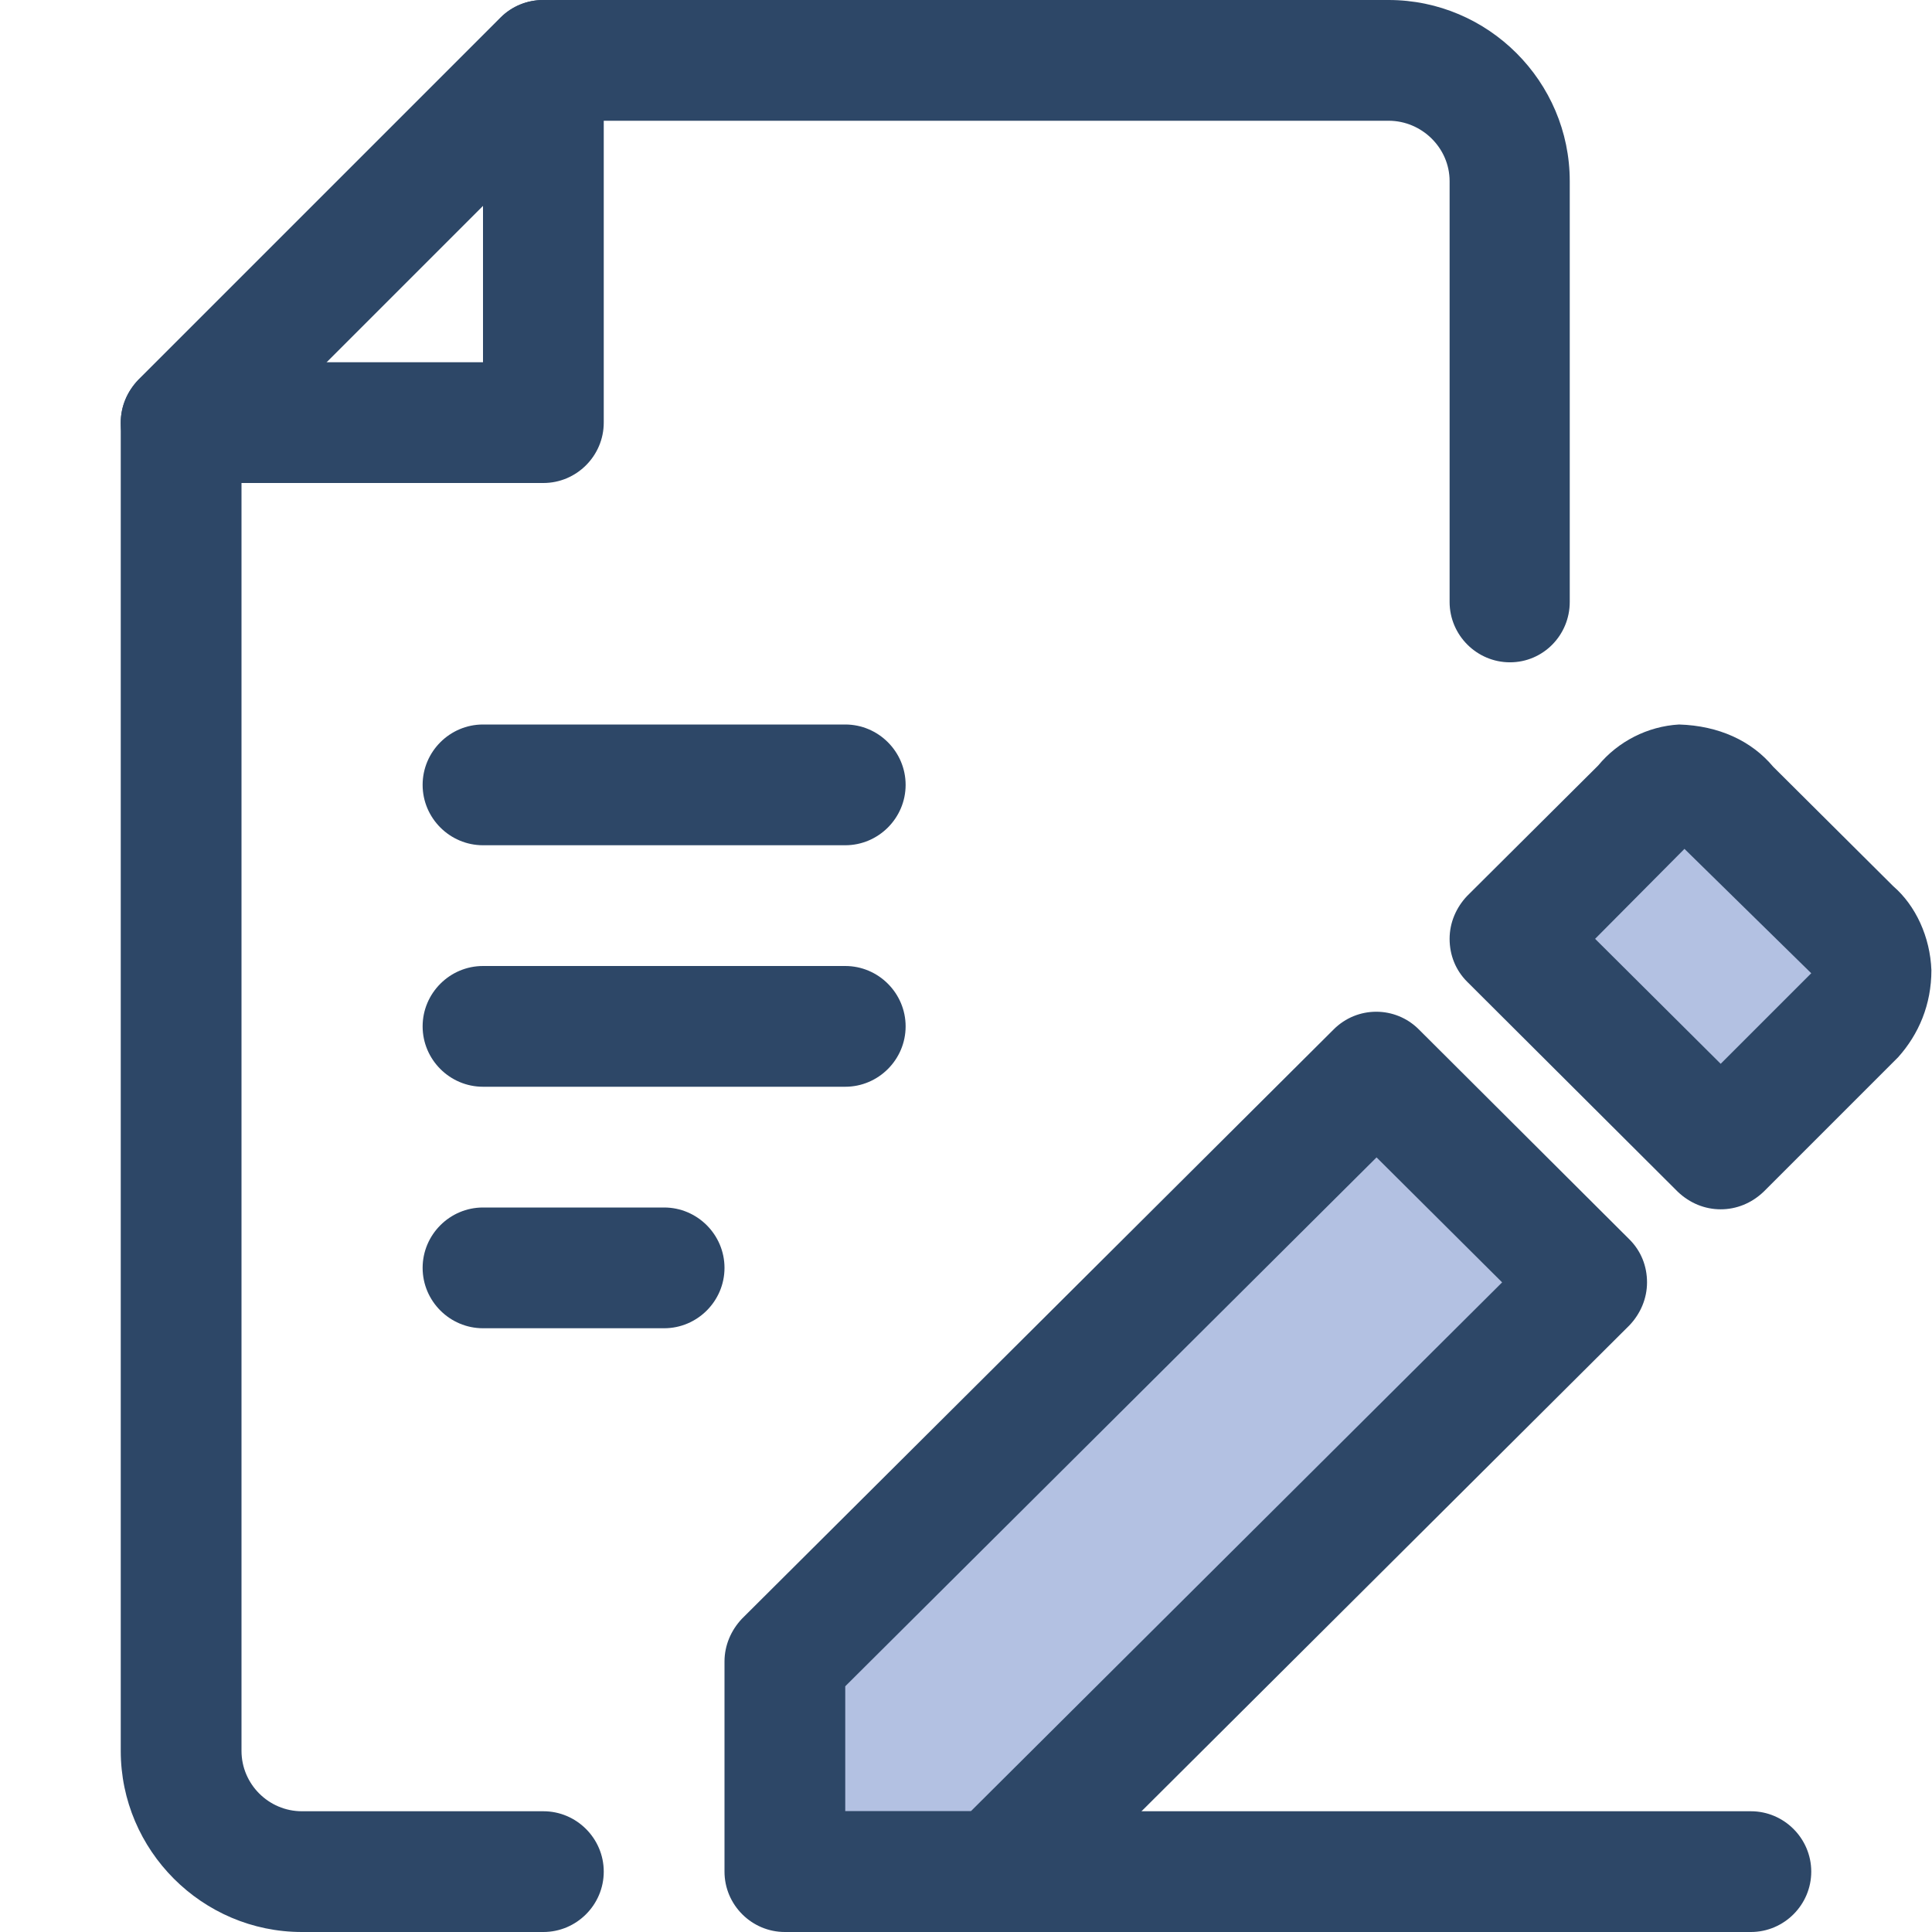
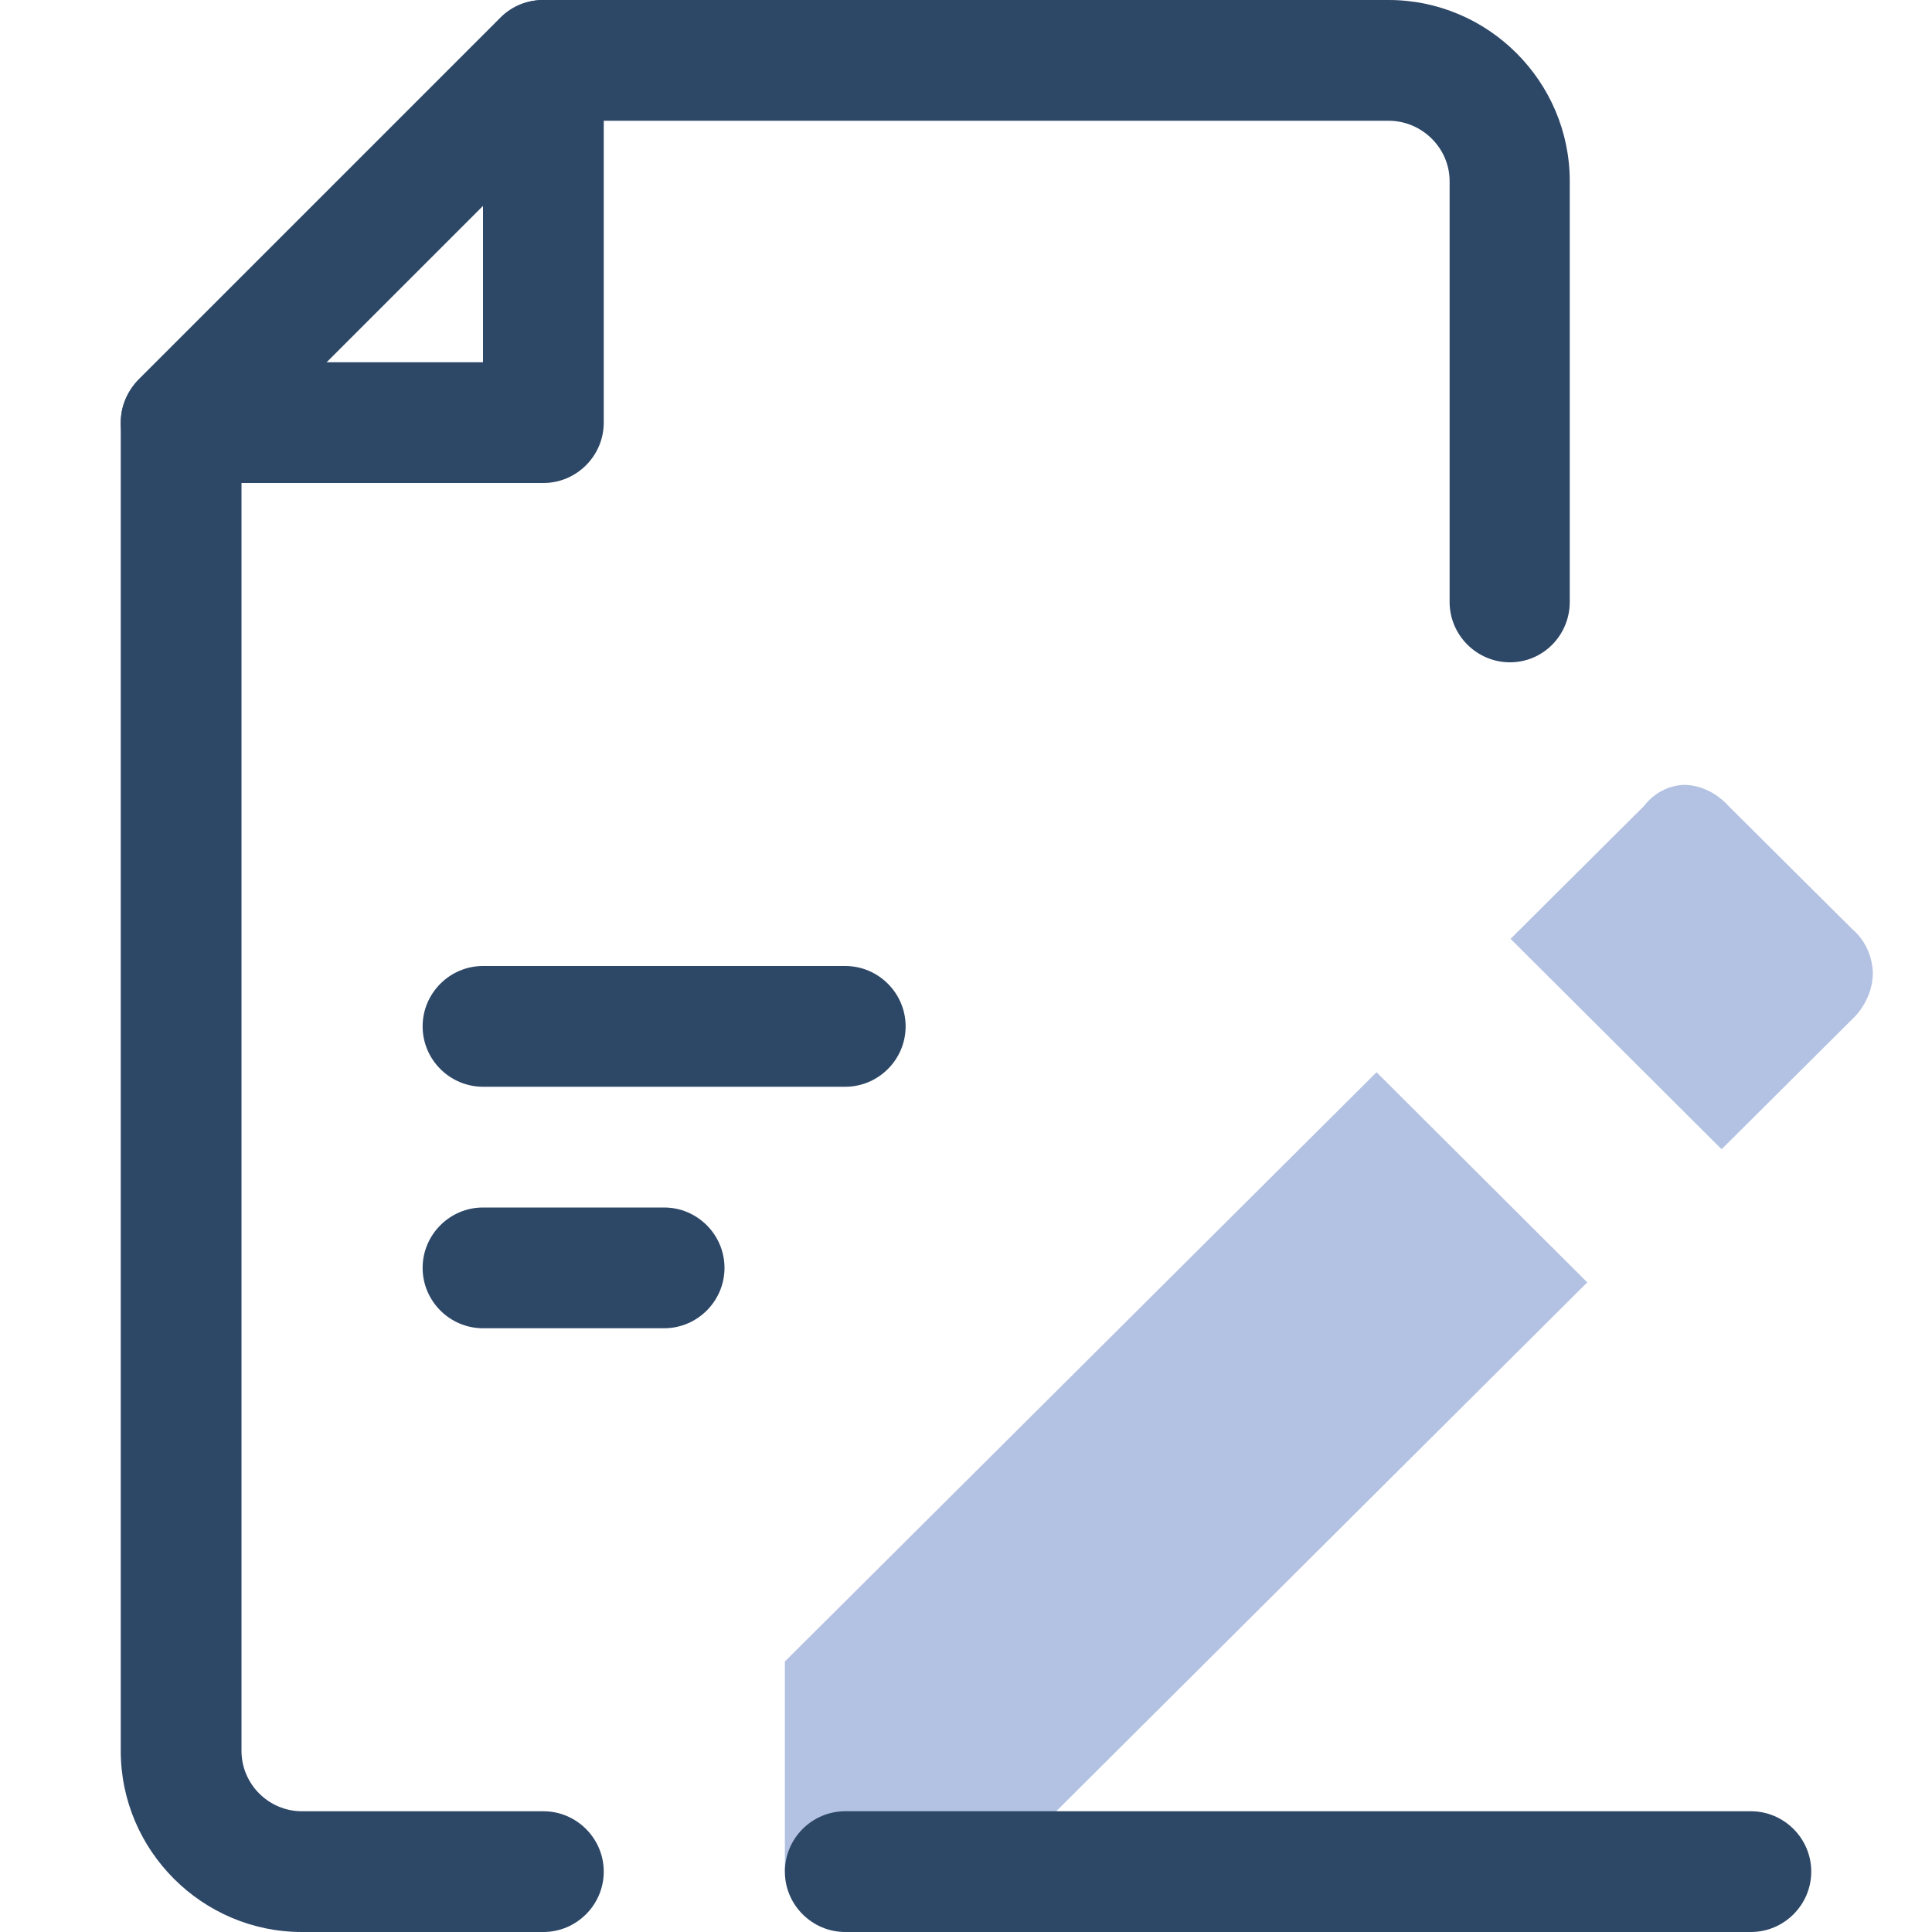
<svg xmlns="http://www.w3.org/2000/svg" width="32" height="32" viewBox="0 0 32 32" fill="none">
  <g clip-path="url(#clip0_1235_45461)">
    <path d="M13 31V27.52L22.8 17.76L26.29 21.24L16.49 31H13ZM28.51 19.03L25.02 15.55L27.23 13.35C27.39 13.14 27.63 13.01 27.89 13C28.17 13 28.44 13.14 28.63 13.35L30.68 15.39C30.89 15.57 31.01 15.83 31.02 16.11C31.02 16.38 30.91 16.63 30.73 16.83L28.52 19.03H28.51Z" fill="#B3C1E2" />
-     <path d="M16.49 32H13C12.45 32 12 31.55 12 31V27.52C12 27.25 12.11 27 12.29 26.81L22.09 17.05C22.48 16.66 23.11 16.66 23.5 17.05L26.99 20.53C27.18 20.72 27.28 20.97 27.28 21.24C27.28 21.51 27.17 21.76 26.99 21.95L17.19 31.71C17 31.9 16.75 32 16.48 32H16.49ZM14 30H16.08L24.88 21.24L22.8 19.17L14 27.93V29.99V30ZM28.5 20.03C28.24 20.03 27.99 19.93 27.79 19.74L24.3 16.26C24.11 16.07 24.01 15.82 24.01 15.55C24.01 15.28 24.12 15.03 24.3 14.84L26.47 12.68C26.8 12.28 27.29 12.03 27.81 12C28.47 12.02 29.01 12.27 29.37 12.7L31.36 14.68C31.73 15 31.97 15.52 31.99 16.07C31.99 16.64 31.78 17.13 31.44 17.51L29.21 19.74C29.01 19.93 28.76 20.03 28.5 20.03ZM26.42 15.55L28.5 17.62L30 16.12L27.9 14.06L26.42 15.55Z" fill="#2D4767" />
    <path d="M9 32H5C3.35 32 2 30.65 2 29V7C2 6.73 2.11 6.48 2.29 6.29L8.29 0.29C8.48 0.1 8.73 0 9 0H23C24.65 0 26 1.35 26 3V9.97C26 10.52 25.56 10.97 25.01 10.97C24.46 10.97 24.01 10.52 24.01 9.97V3C24.01 2.45 23.55 2 23 2H9.41L4 7.41V29C4 29.55 4.45 30 5 30H9C9.55 30 10 30.45 10 31C10 31.55 9.55 32 9 32Z" fill="#2D4767" />
    <path d="M9 8H3C2.45 8 2 7.55 2 7C2 6.45 2.45 6 3 6H8V1C8 0.45 8.45 0 9 0C9.55 0 10 0.45 10 1V7C10 7.55 9.55 8 9 8Z" fill="#2D4767" />
-     <path d="M14 14H8C7.45 14 7 13.55 7 13C7 12.45 7.45 12 8 12H14C14.55 12 15 12.45 15 13C15 13.55 14.55 14 14 14Z" fill="#2D4767" />
    <path d="M14 18H8C7.45 18 7 17.55 7 17C7 16.45 7.45 16 8 16H14C14.55 16 15 16.45 15 17C15 17.55 14.55 18 14 18Z" fill="#2D4767" />
    <path d="M11 22H8C7.45 22 7 21.55 7 21C7 20.45 7.45 20 8 20H11C11.55 20 12 20.45 12 21C12 21.55 11.55 22 11 22Z" fill="#2D4767" />
    <path d="M29 32H14C13.45 32 13 31.55 13 31C13 30.45 13.45 30 14 30H29C29.55 30 30 30.45 30 31C30 31.55 29.55 32 29 32Z" fill="#2D4767" />
  </g>
  <defs>
    <clipPath id="clip0_1235_45461">
      <rect width="32" height="32" fill="white" />
    </clipPath>
  </defs>
</svg>